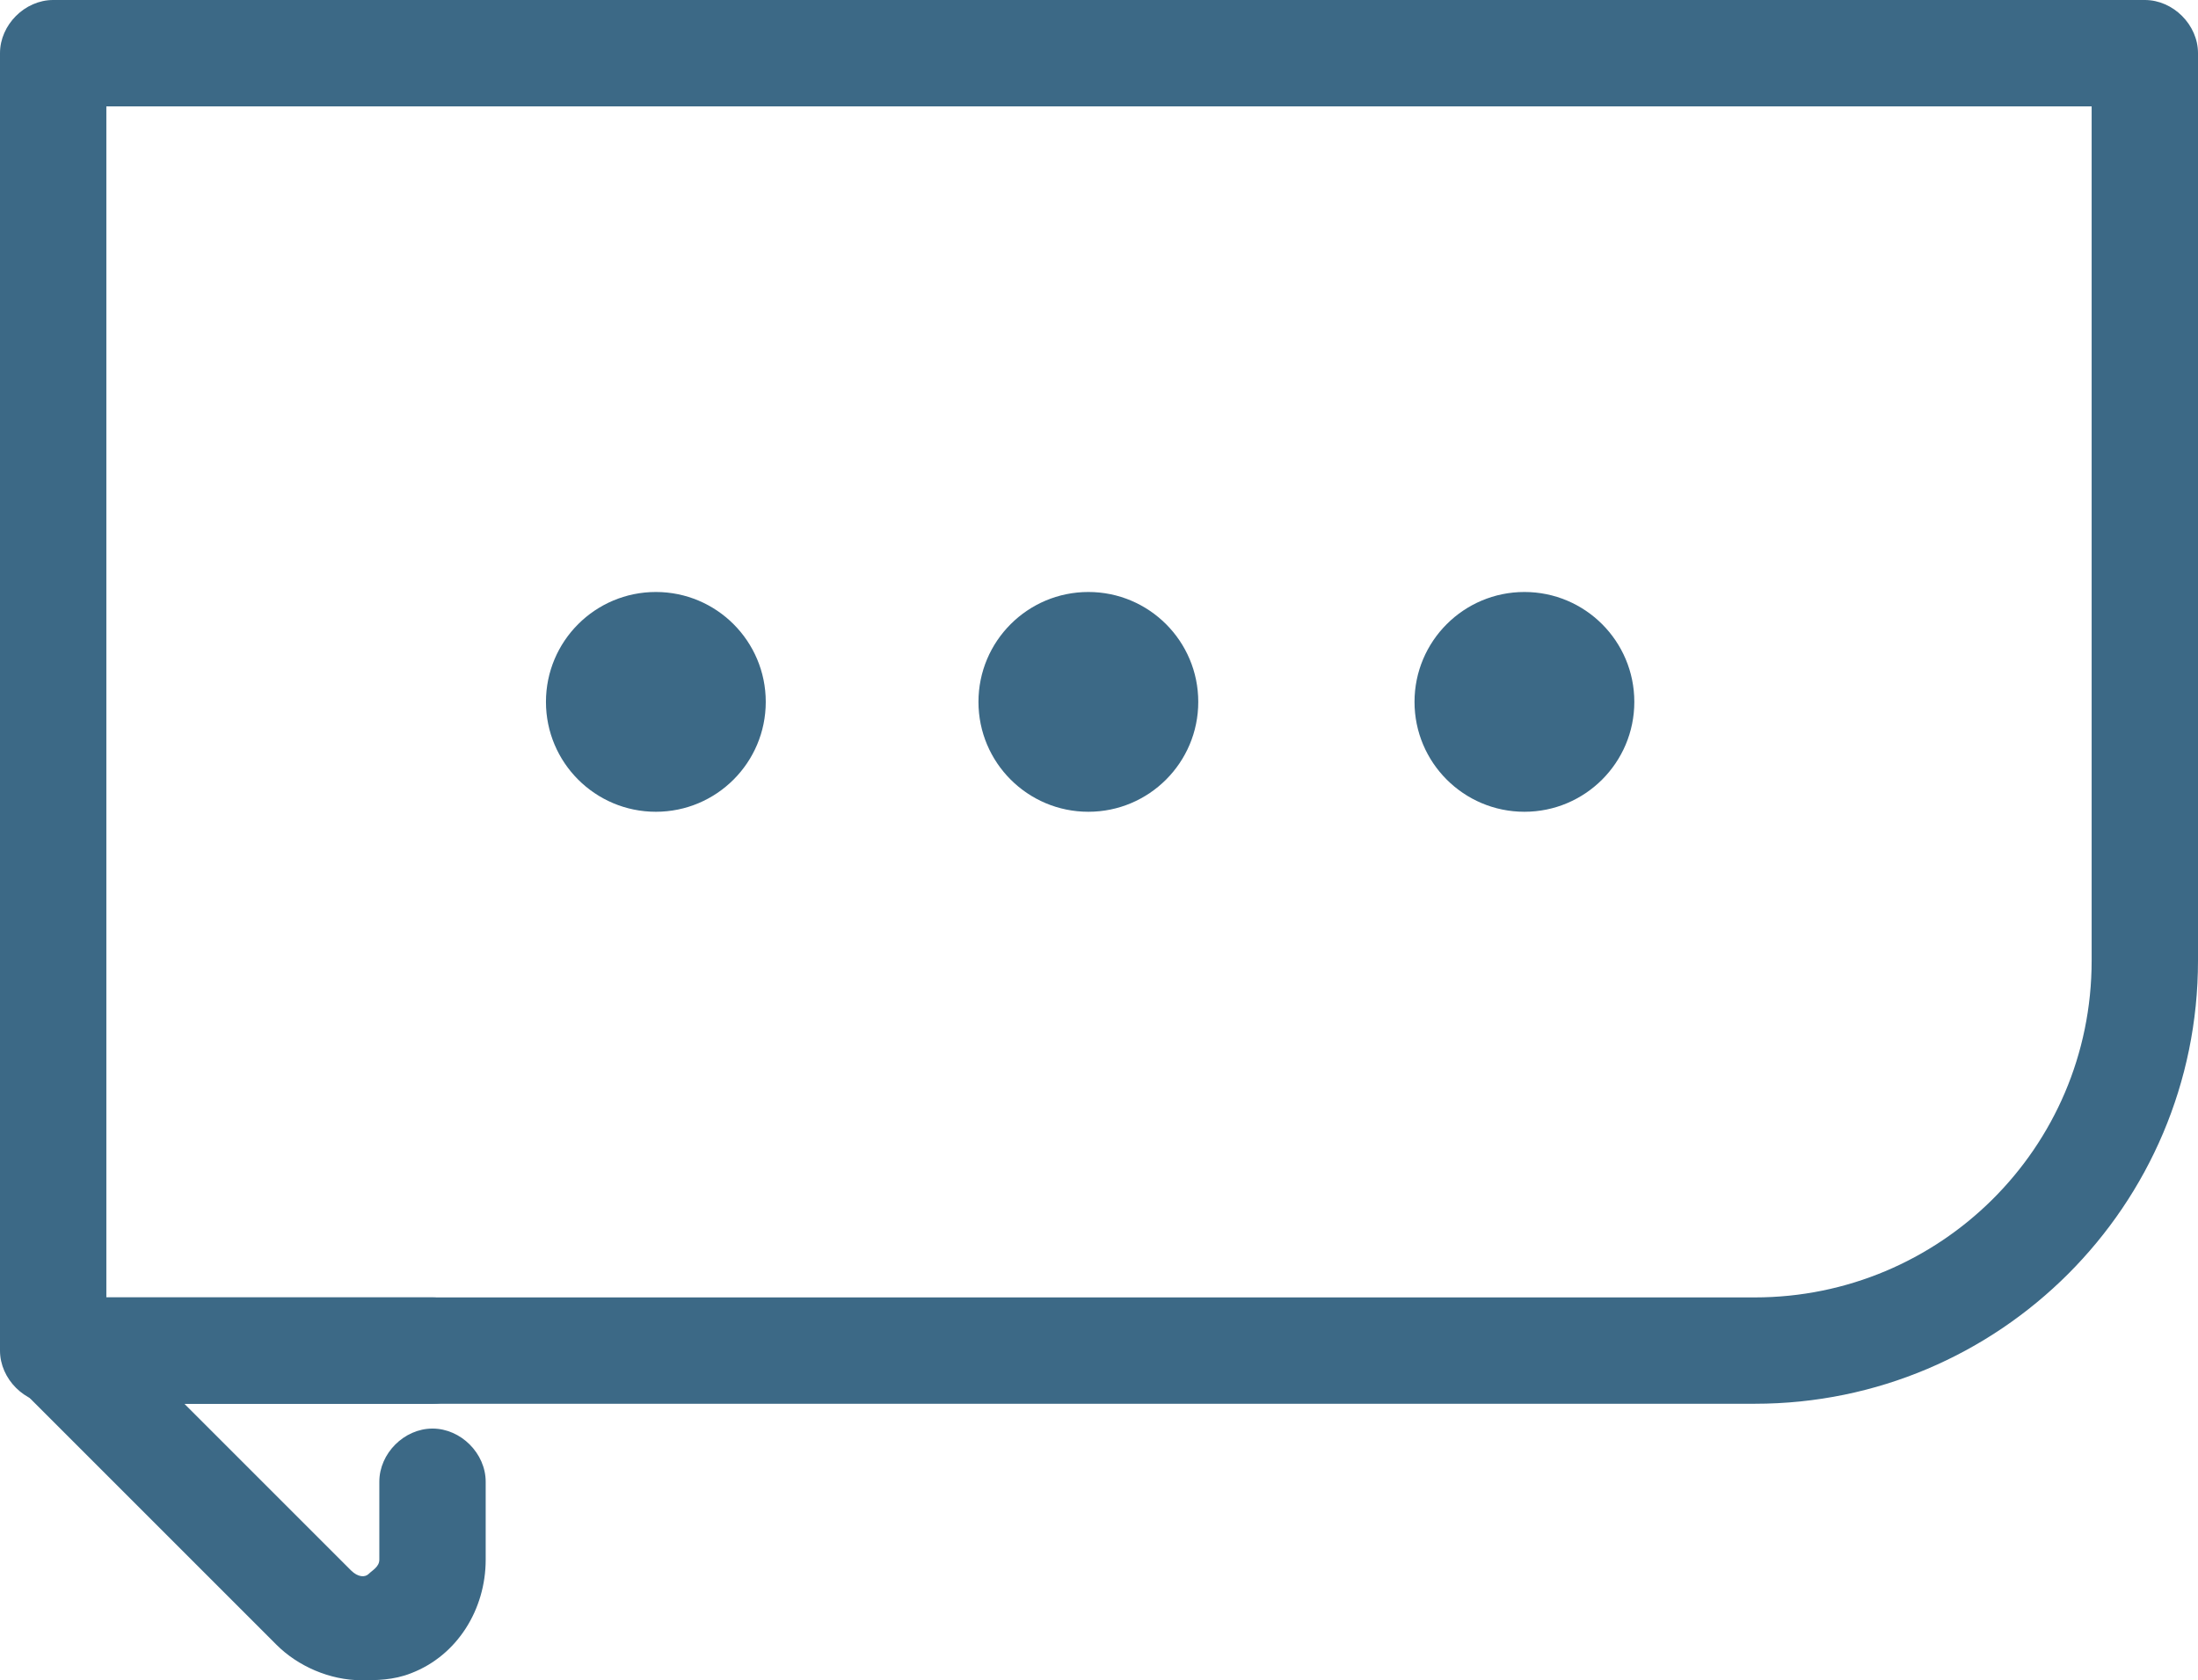
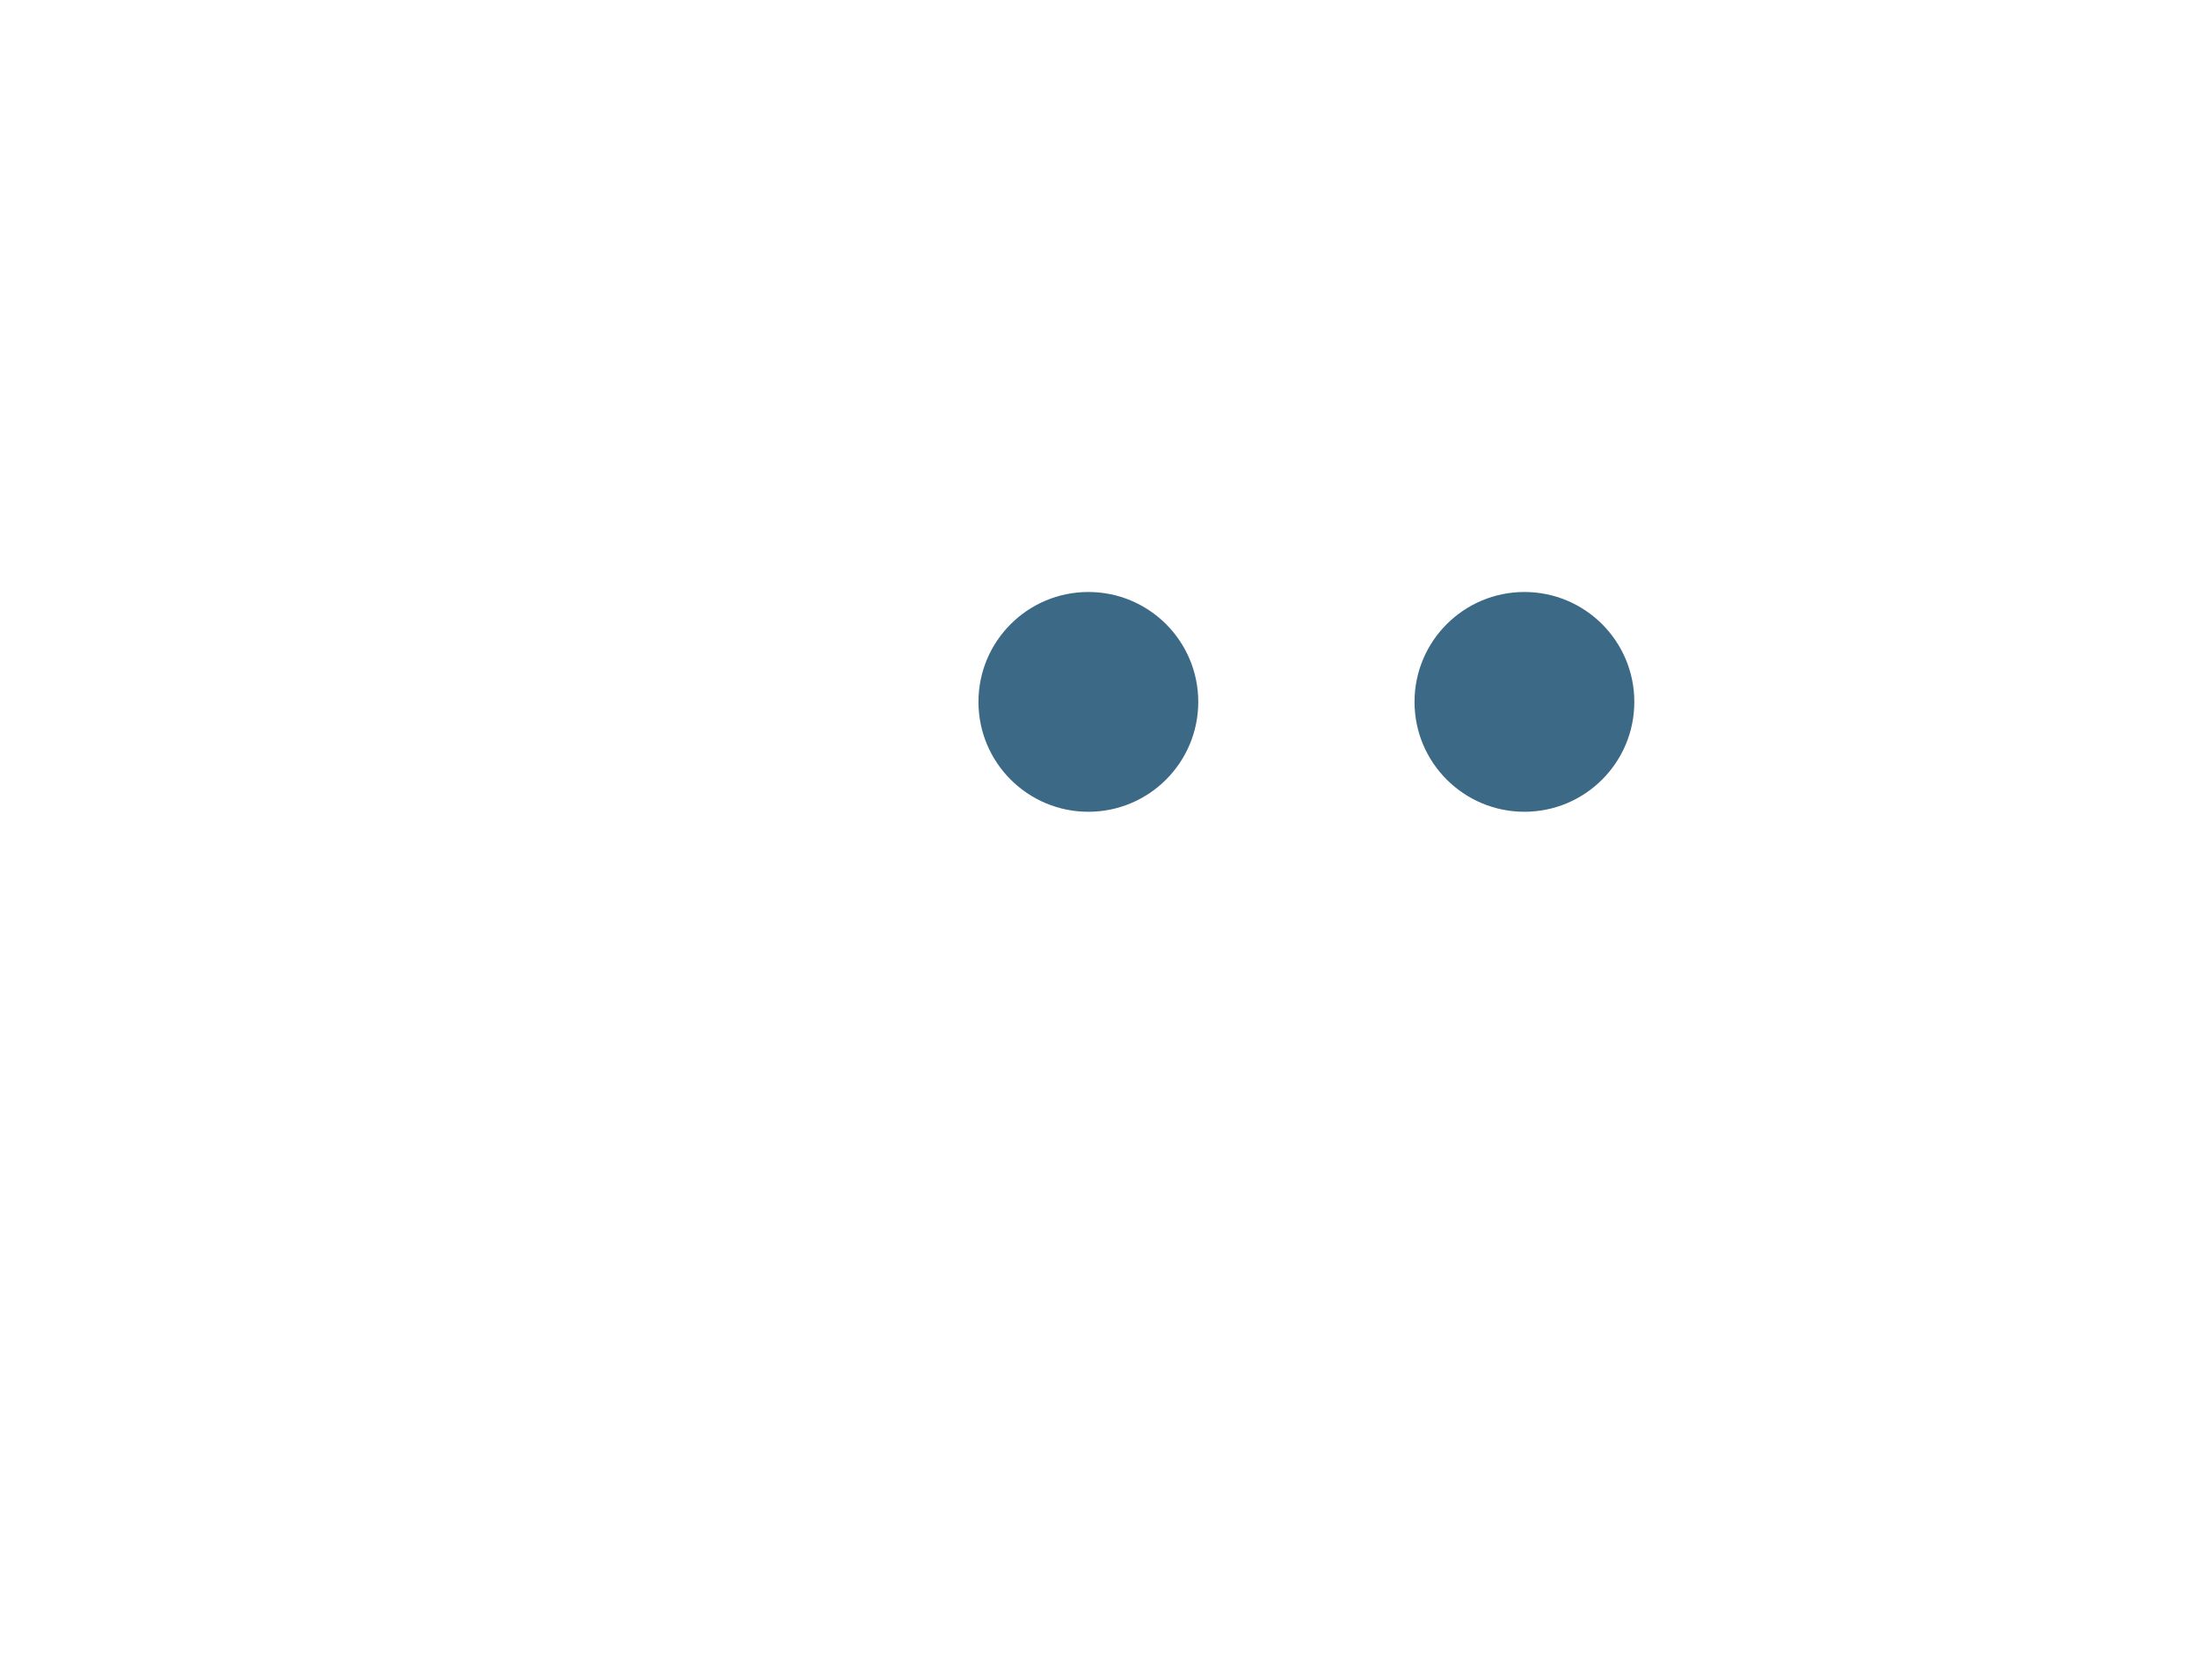
<svg xmlns="http://www.w3.org/2000/svg" fill="#000000" height="47.4" viewBox="0 0 62 47.4" width="62">
  <g>
    <g>
-       <path d="M49.5,39.6h-48c-0.8,0-1.5-0.7-1.5-1.5V1.5C0,0.7,0.7,0,1.5,0h59C61.3,0,62,0.7,62,1.5v25.6 C62,34,56.4,39.6,49.5,39.6z M3,36.6h46.5c5.2,0,9.5-4.2,9.5-9.5V3H3V36.6z" fill="#3c6986" />
-     </g>
+       </g>
    <g>
-       <path d="M10.2,47.4c-0.9,0-1.8-0.4-2.4-1l-7.3-7.3c-0.4-0.4-0.6-1.1-0.3-1.6s0.8-0.9,1.4-0.9h10.6 c0.8,0,1.5,0.7,1.5,1.5s-0.7,1.5-1.5,1.5h-7l4.7,4.7c0.2,0.2,0.4,0.2,0.5,0.1c0.1-0.1,0.3-0.2,0.3-0.4v-2.2c0-0.8,0.7-1.5,1.5-1.5 s1.5,0.7,1.5,1.5V44c0,1.4-0.8,2.7-2.1,3.2C11.1,47.4,10.6,47.4,10.2,47.4z" fill="#3c6986" />
-     </g>
+       </g>
    <g>
      <g>
-         <circle cx="18.5" cy="19.8" fill="#3c6986" r="3.1" />
-       </g>
+         </g>
      <g>
        <circle cx="30.7" cy="19.8" fill="#3c6986" r="3.1" />
      </g>
      <g>
        <circle cx="43" cy="19.8" fill="#3c6986" r="3.1" />
      </g>
    </g>
  </g>
</svg>